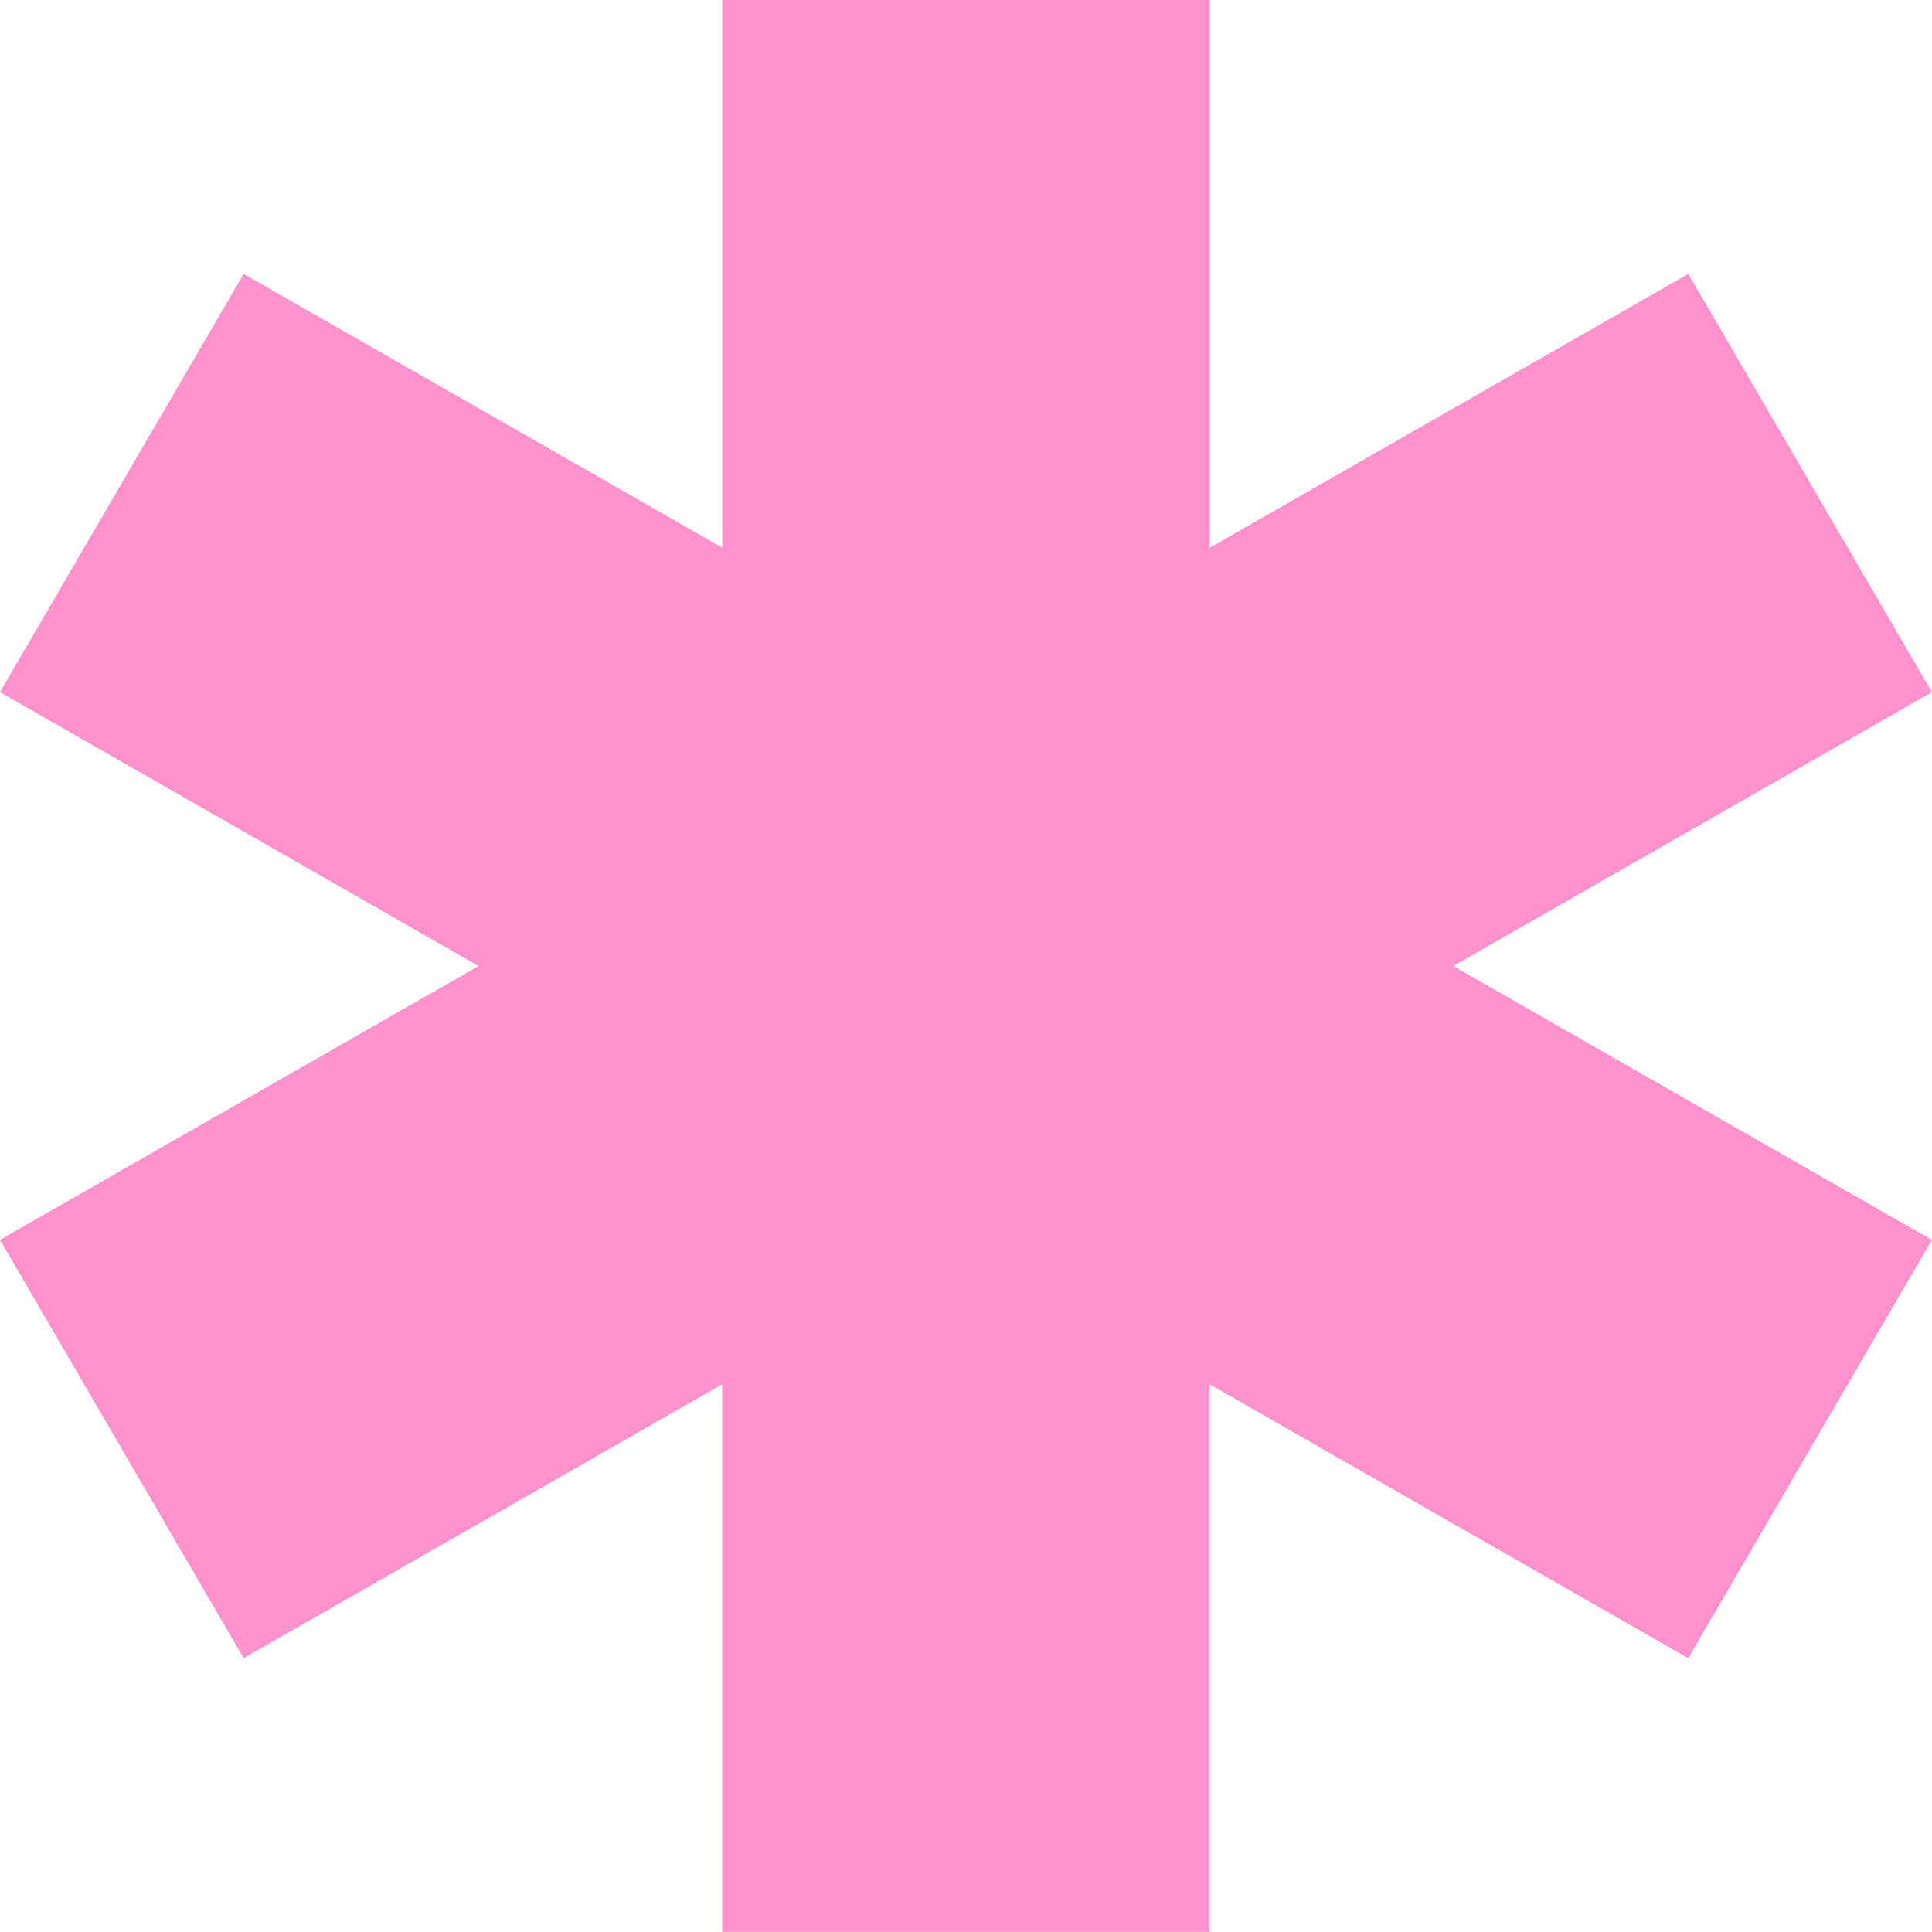
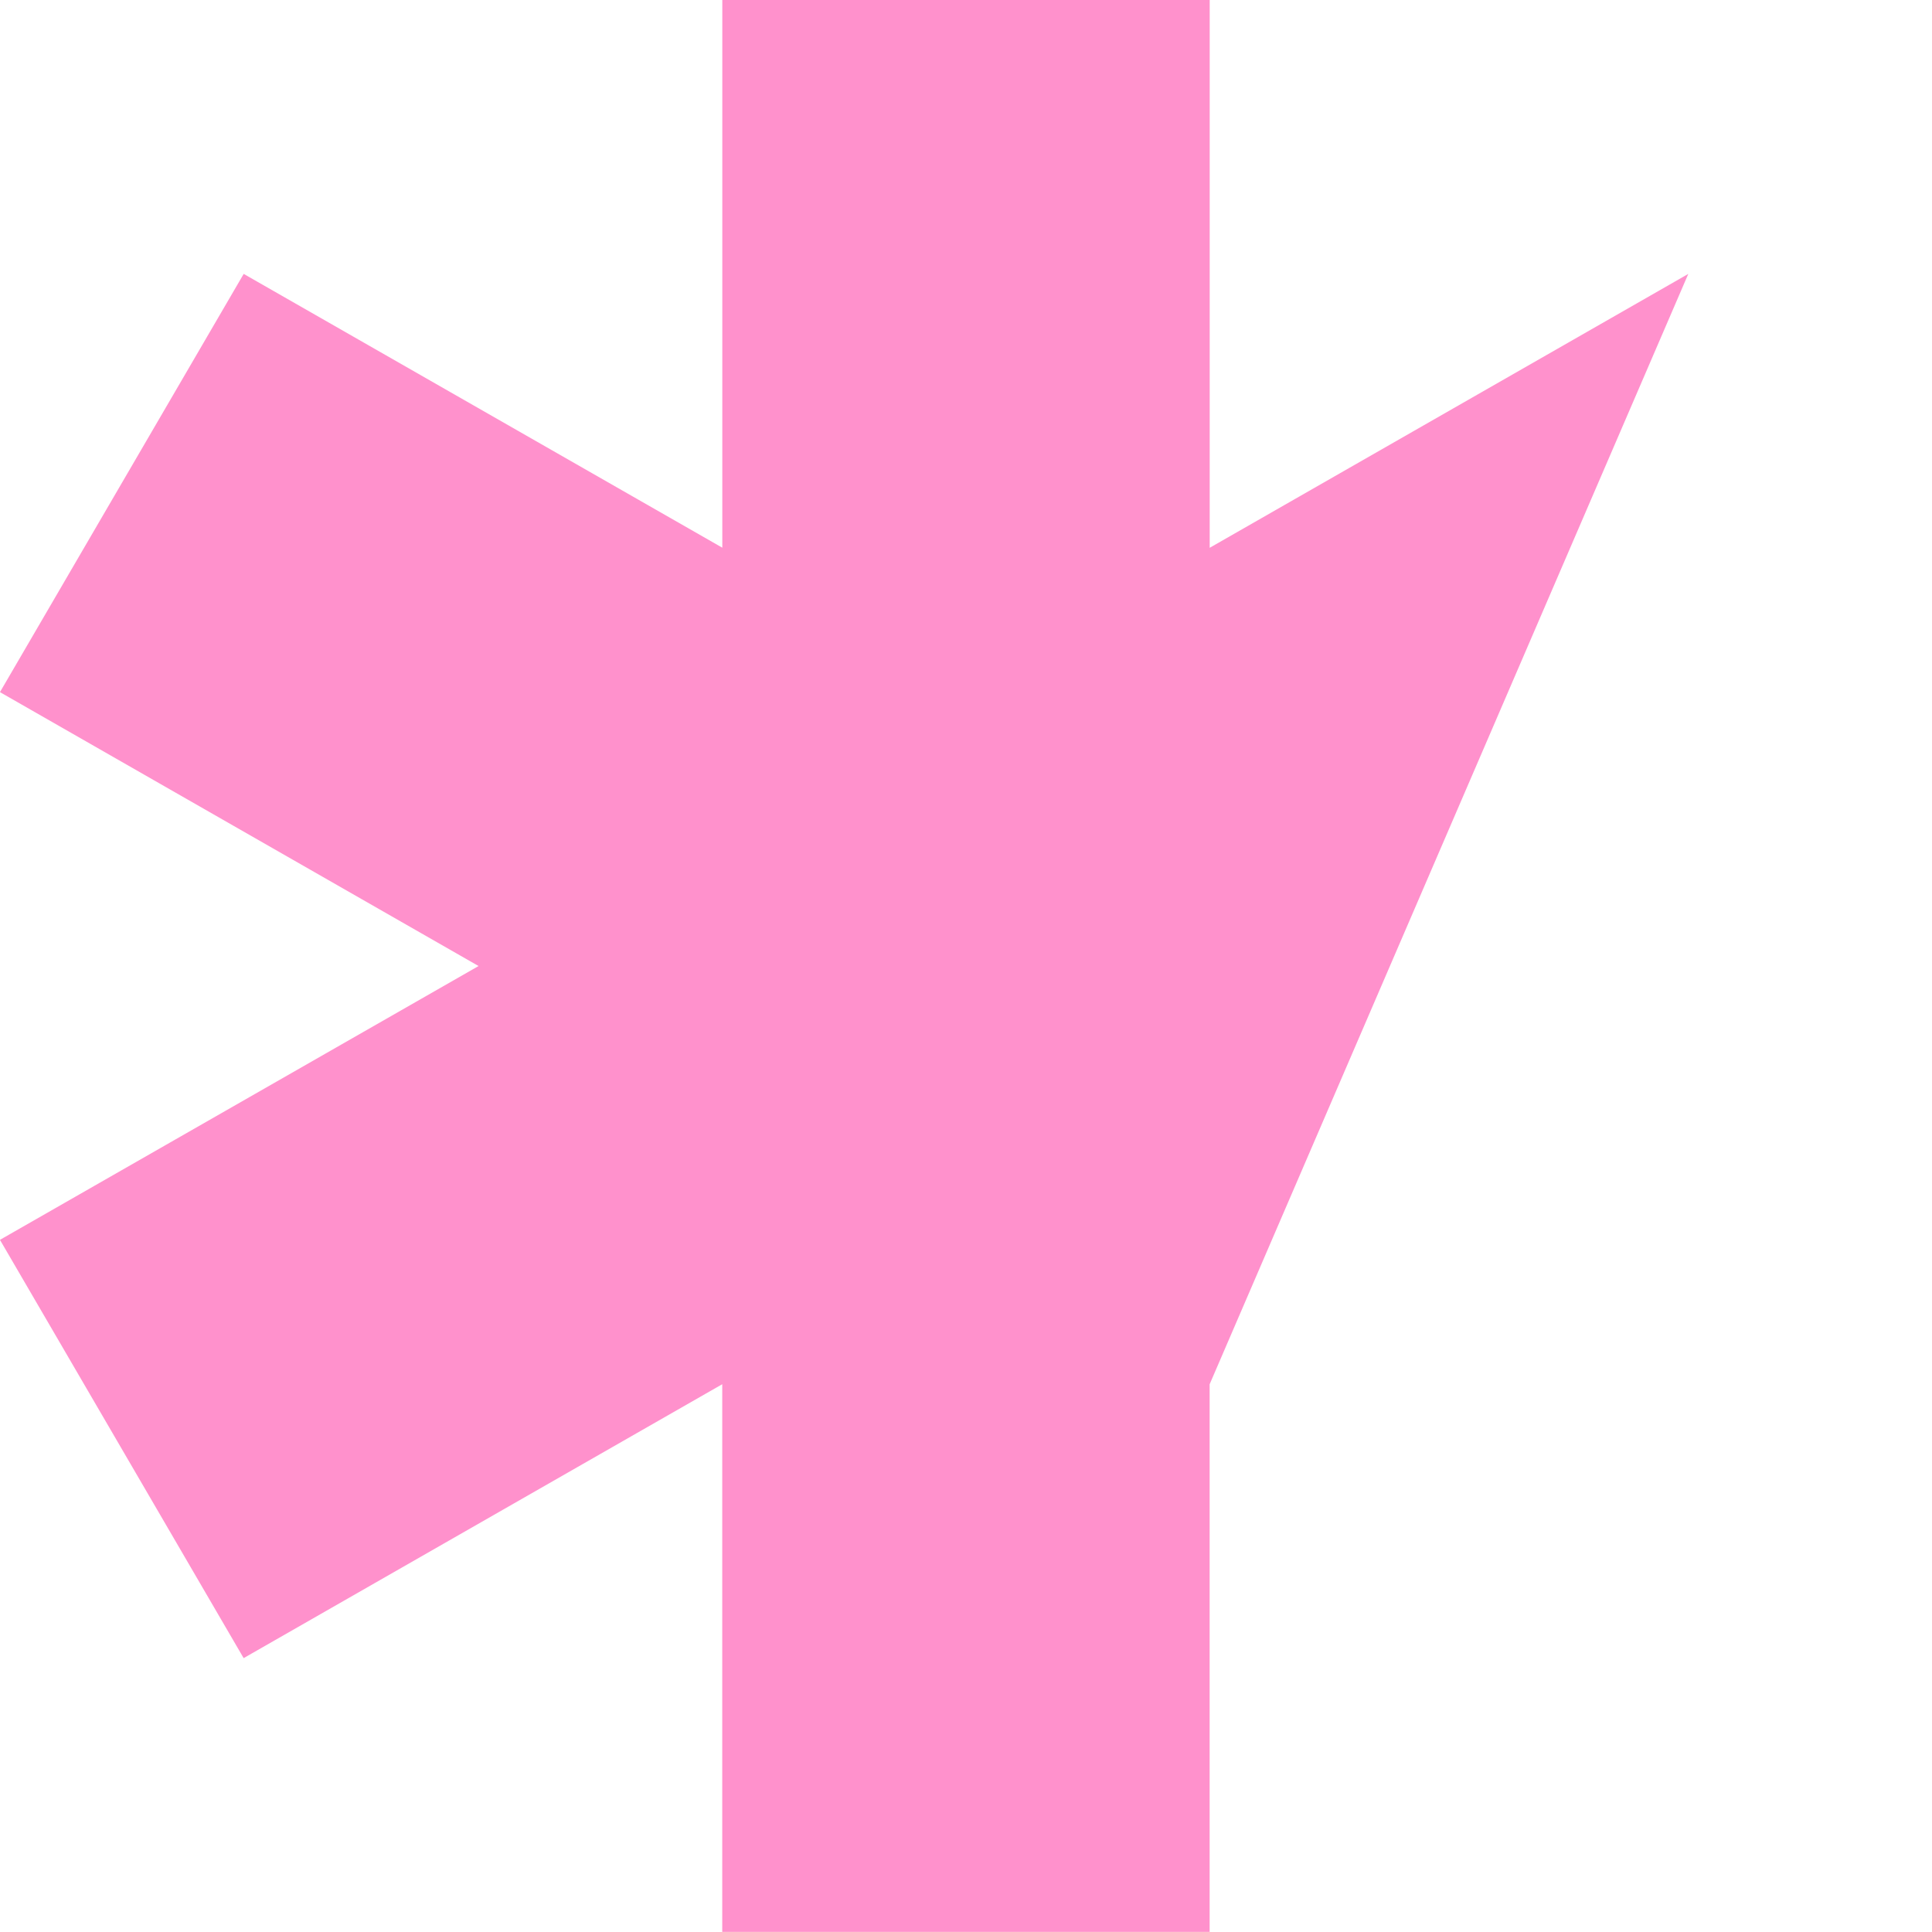
<svg xmlns="http://www.w3.org/2000/svg" width="90.287" height="90.286" viewBox="0 0 90.287 90.286">
-   <path id="vector-1" d="M204.9,68.8l-22.366,12.8V56H159.757V81.595L137.39,68.8,126,88.345l22.366,12.8L126,113.941l11.388,19.547,22.366-12.8v25.595h22.777V120.691l22.366,12.8,11.388-19.547-22.366-12.8,22.366-12.8Z" transform="translate(-126.002 -56)" fill="#ff91cc" />
+   <path id="vector-1" d="M204.9,68.8l-22.366,12.8V56H159.757V81.595L137.39,68.8,126,88.345l22.366,12.8L126,113.941l11.388,19.547,22.366-12.8v25.595h22.777V120.691Z" transform="translate(-126.002 -56)" fill="#ff91cc" />
</svg>